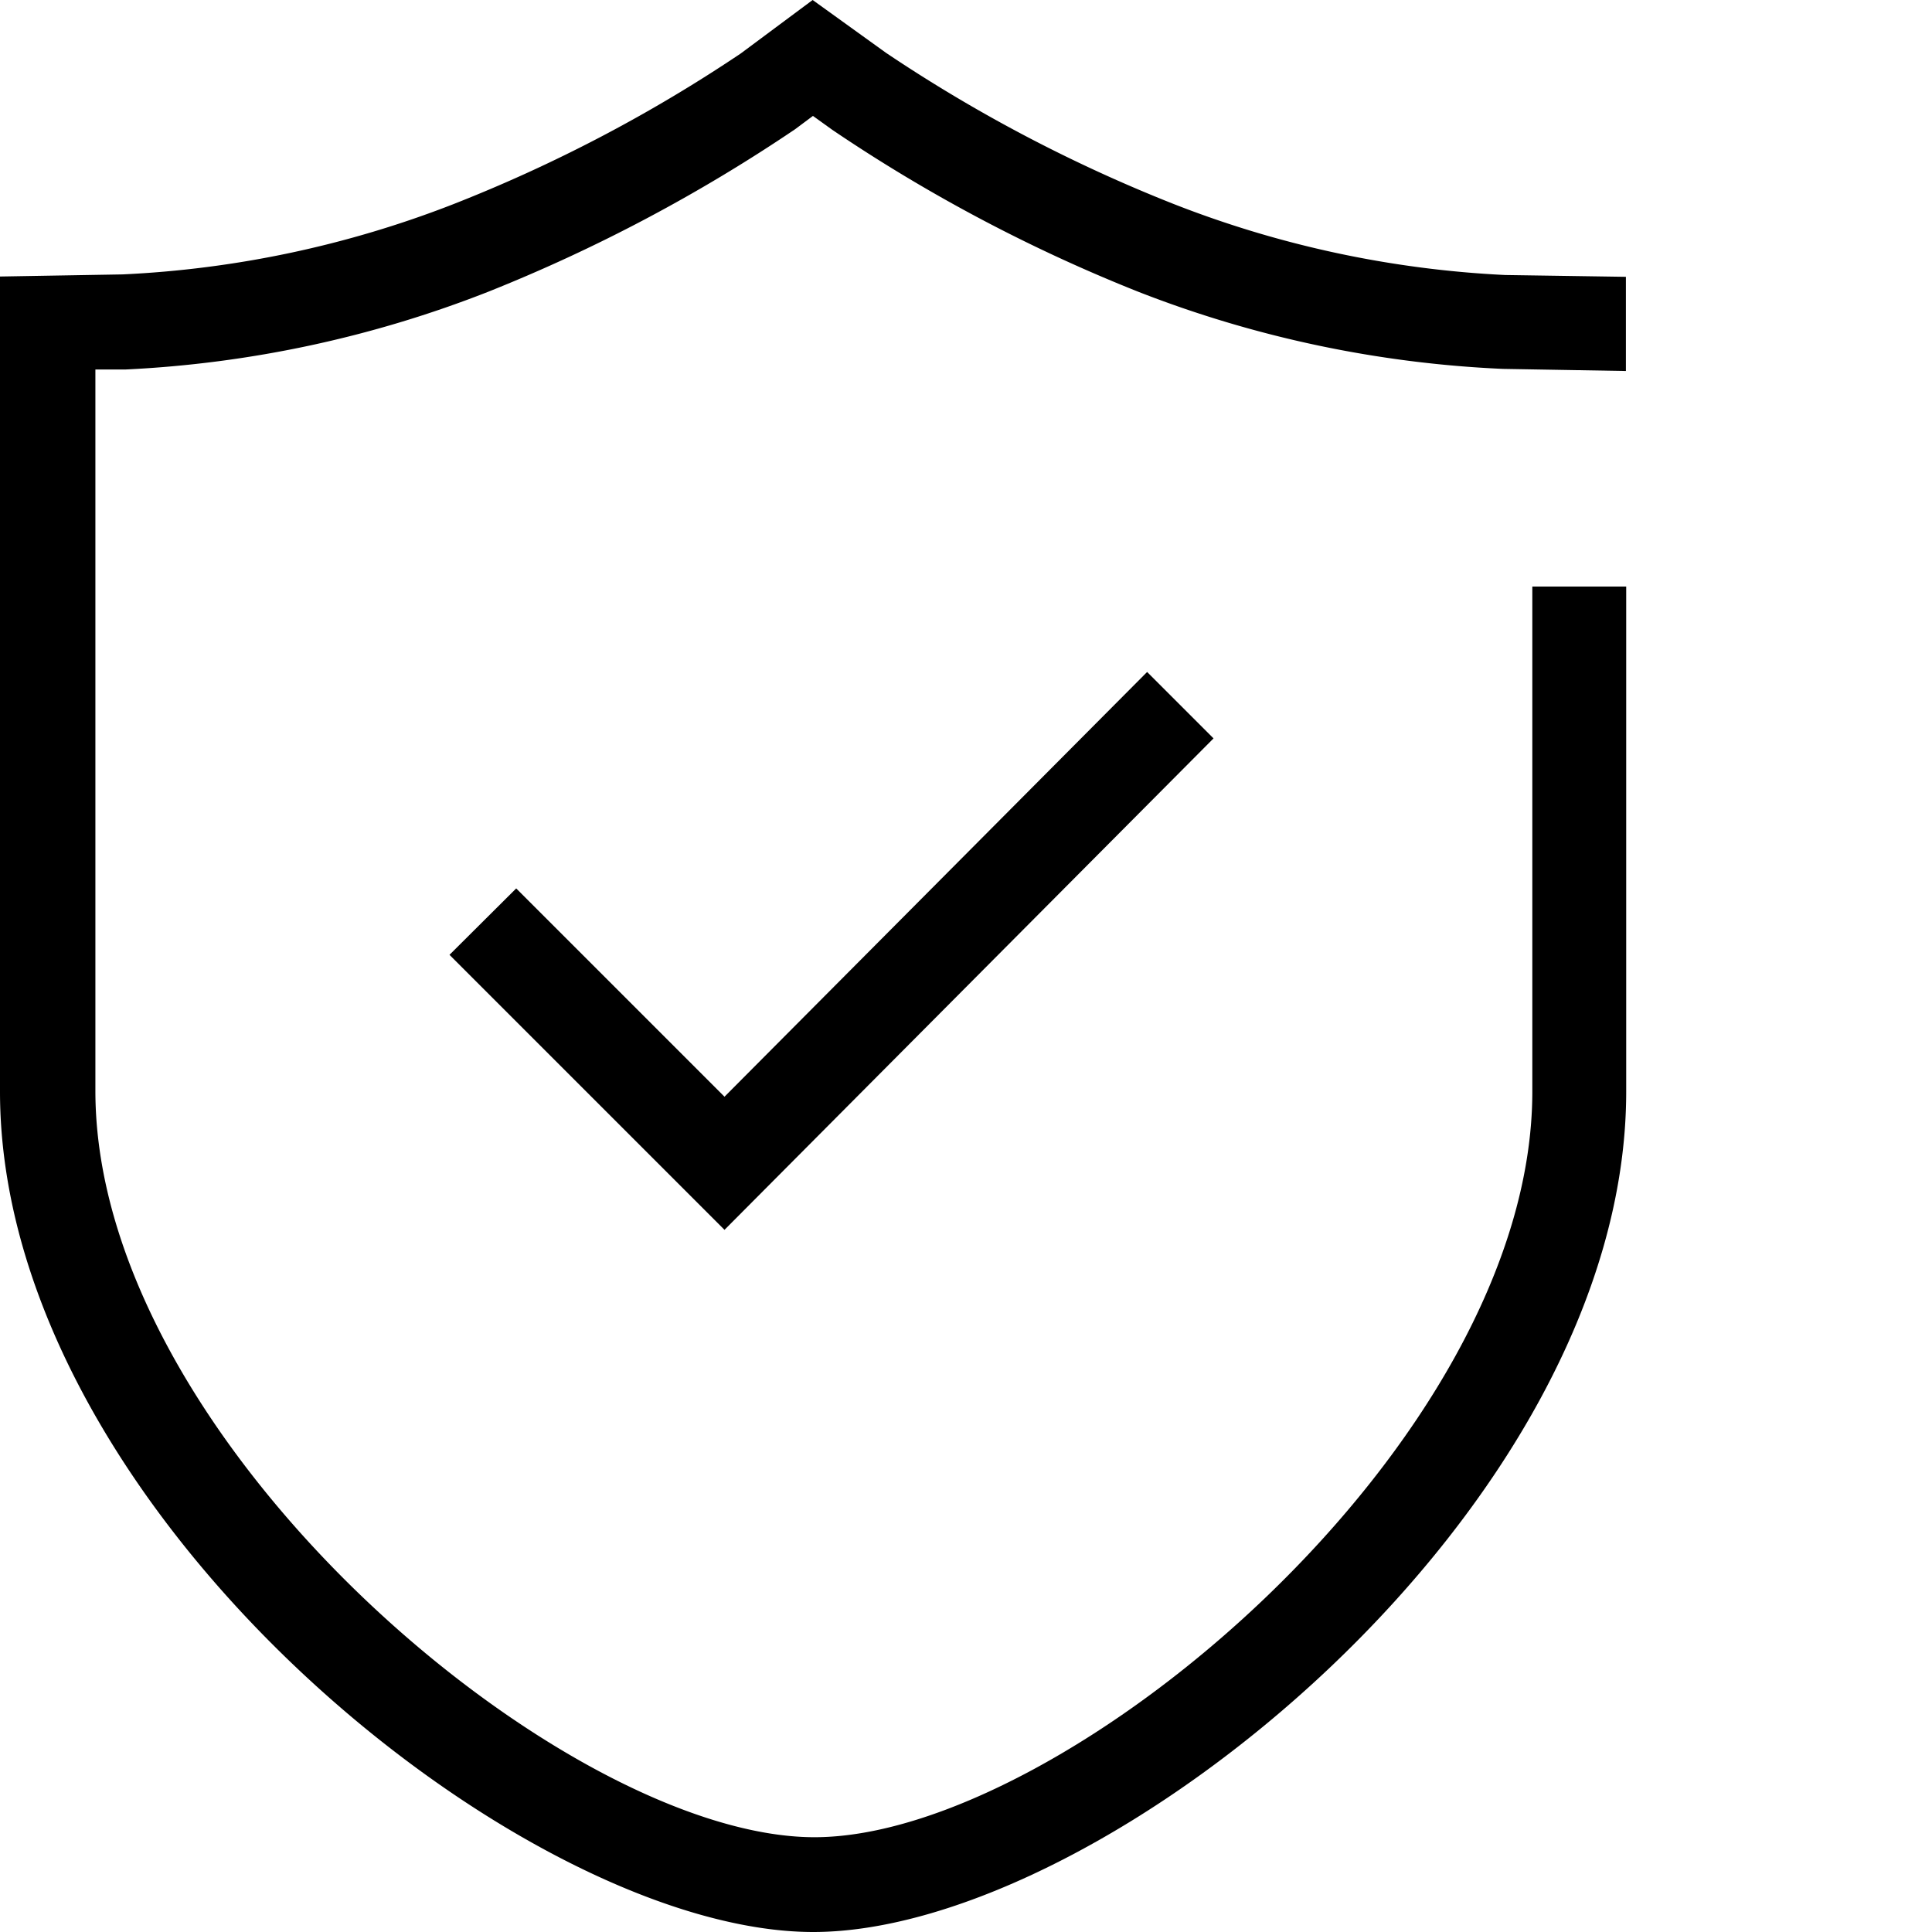
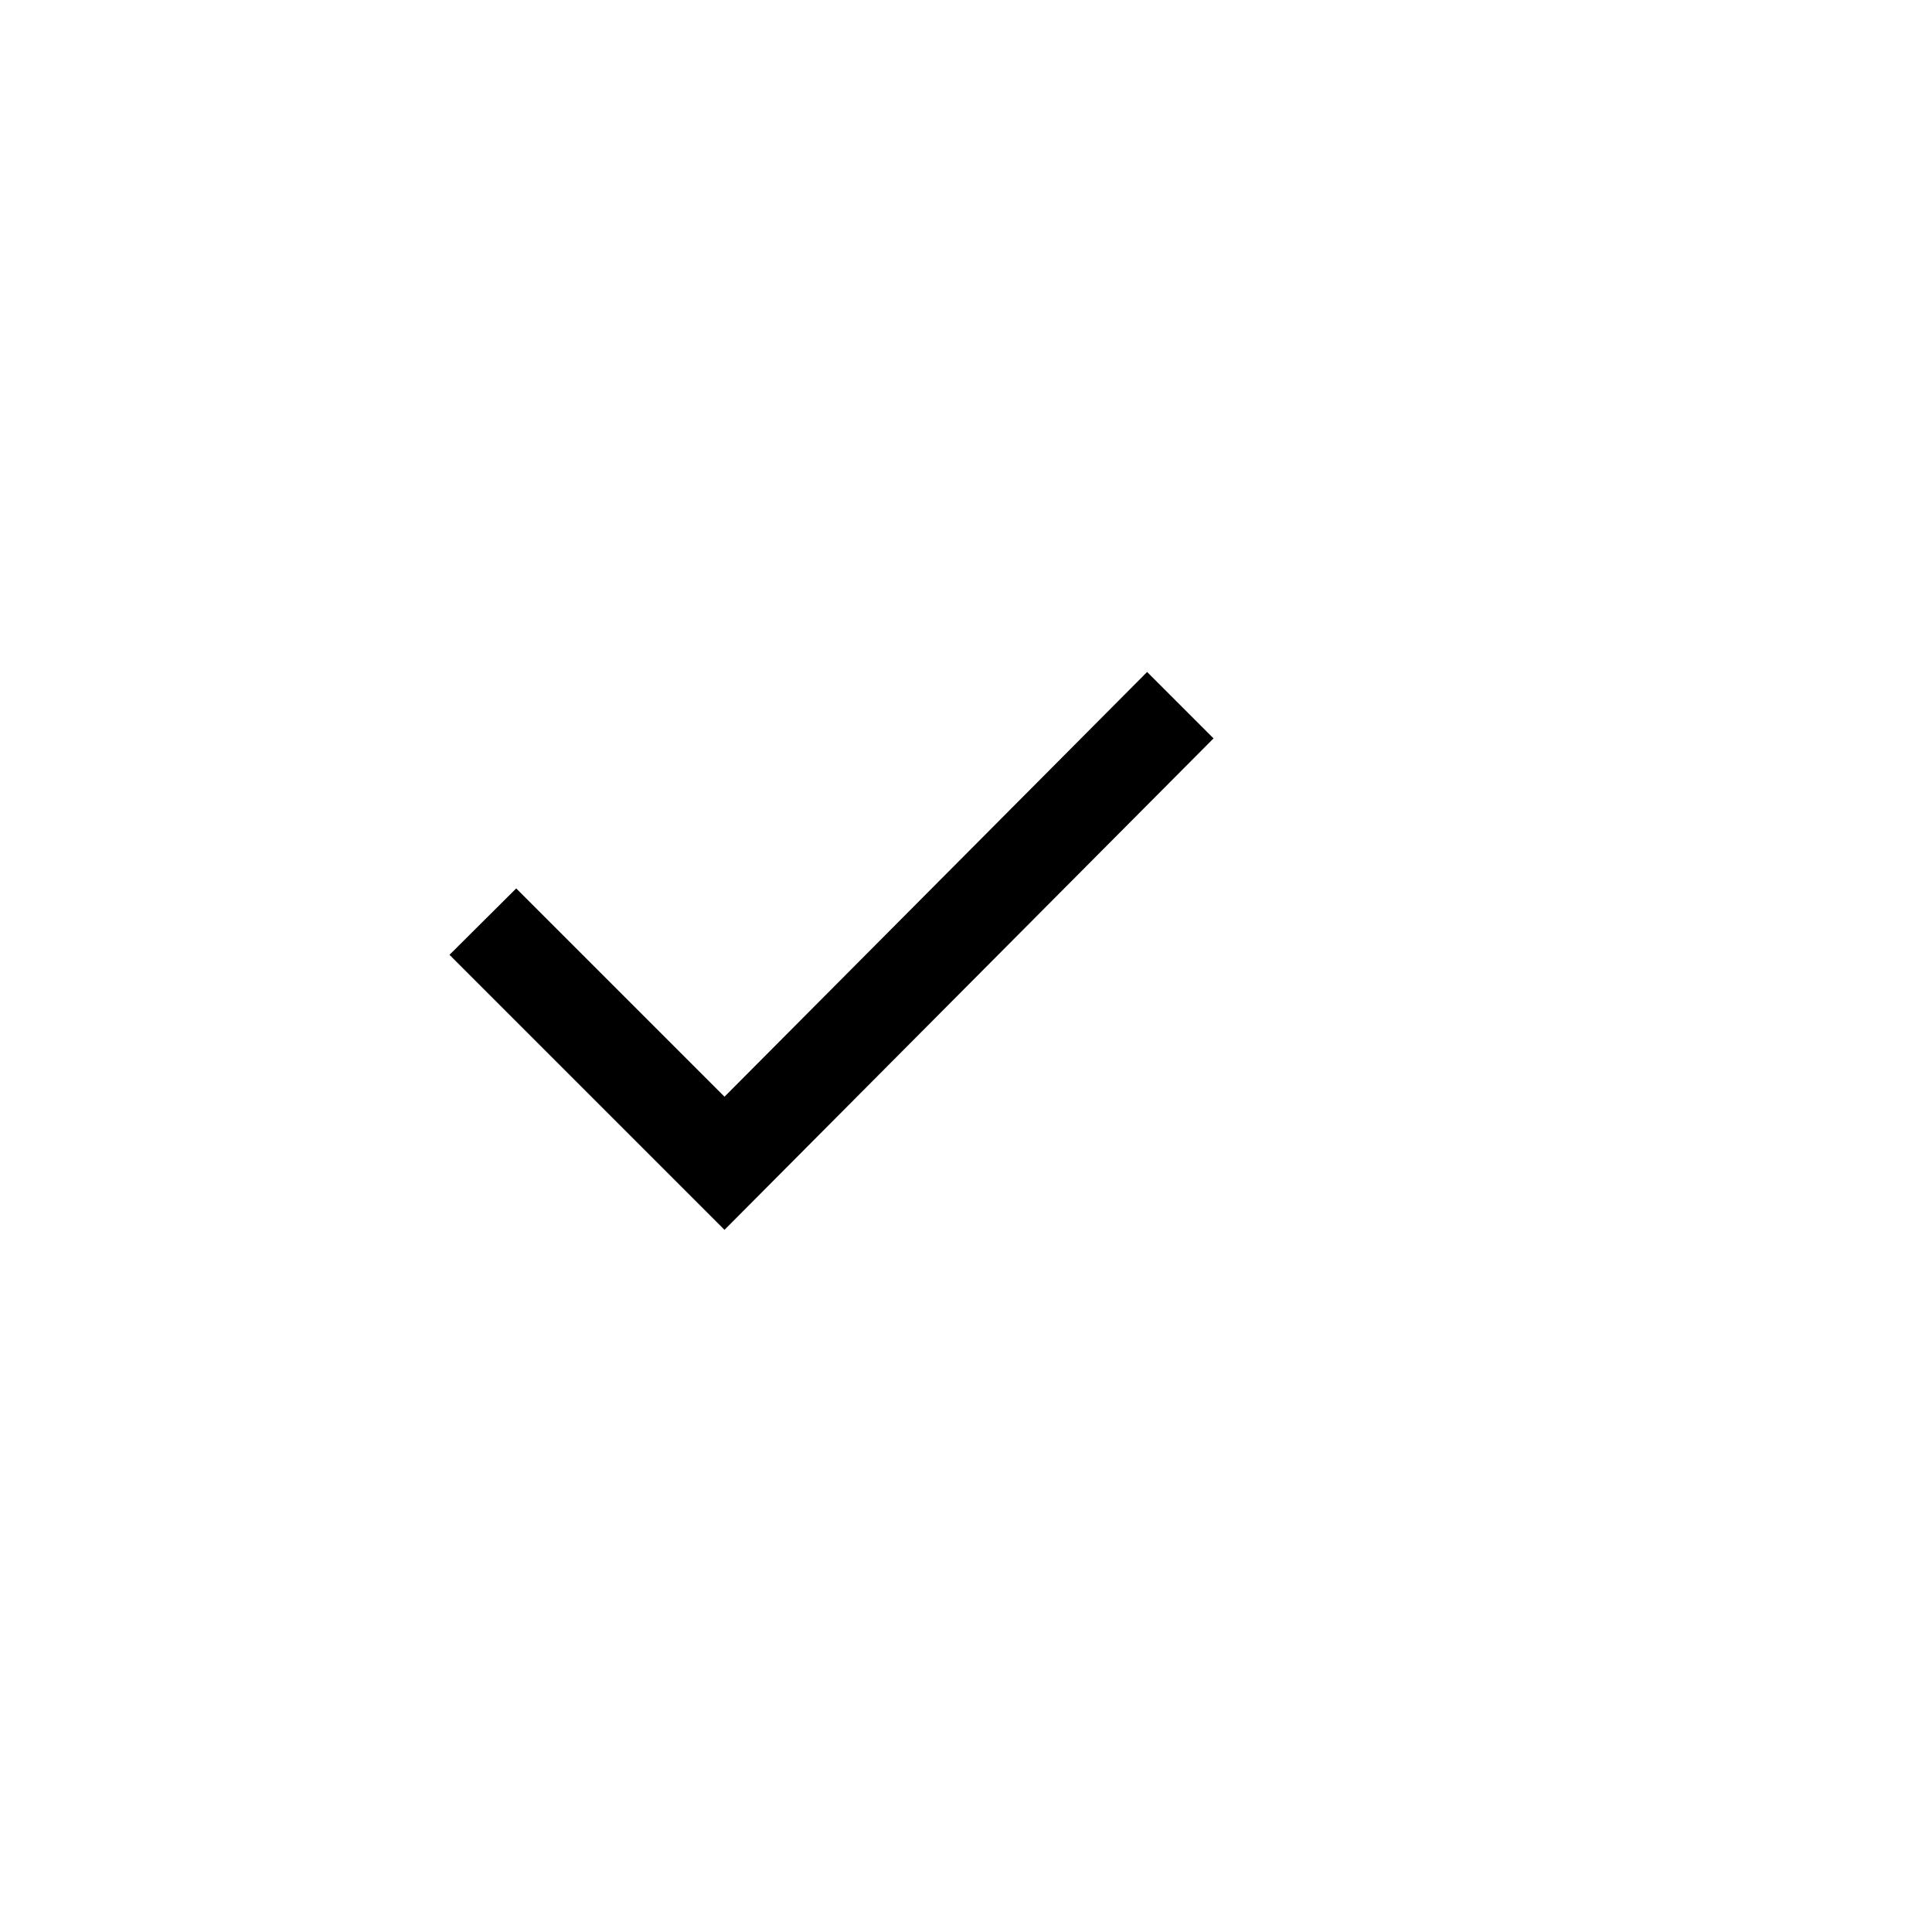
<svg xmlns="http://www.w3.org/2000/svg" id="图层_1" data-name="图层 1" viewBox="0 0 64 64">
-   <path d="M26.94,64C17.28,64,0,50,0,36.16v-27l4.06-.07A34.57,34.57,0,0,0,15,6.77a49.49,49.49,0,0,0,9.54-5L26.92,0l2.43,1.75a50.18,50.18,0,0,0,9.51,5,34.65,34.65,0,0,0,11,2.36l4,.06,0,3.12-4.07-.07A37.74,37.74,0,0,1,37.72,9.67,53,53,0,0,1,27.57,4.3l-.64-.46-.59.44A53.66,53.66,0,0,1,16.16,9.67a37.78,37.78,0,0,1-12,2.57l-1,0v23.9c0,11.63,15.54,24.72,23.82,24.72S50.76,47.79,50.76,36.16V19.43h3.11V36.16C53.87,50,36.59,64,26.94,64Z" />
  <path d="M24,40.74l-9.11-9.11,2.21-2.2,6.9,6.9L38,22.26l2.2,2.2Z" />
</svg>